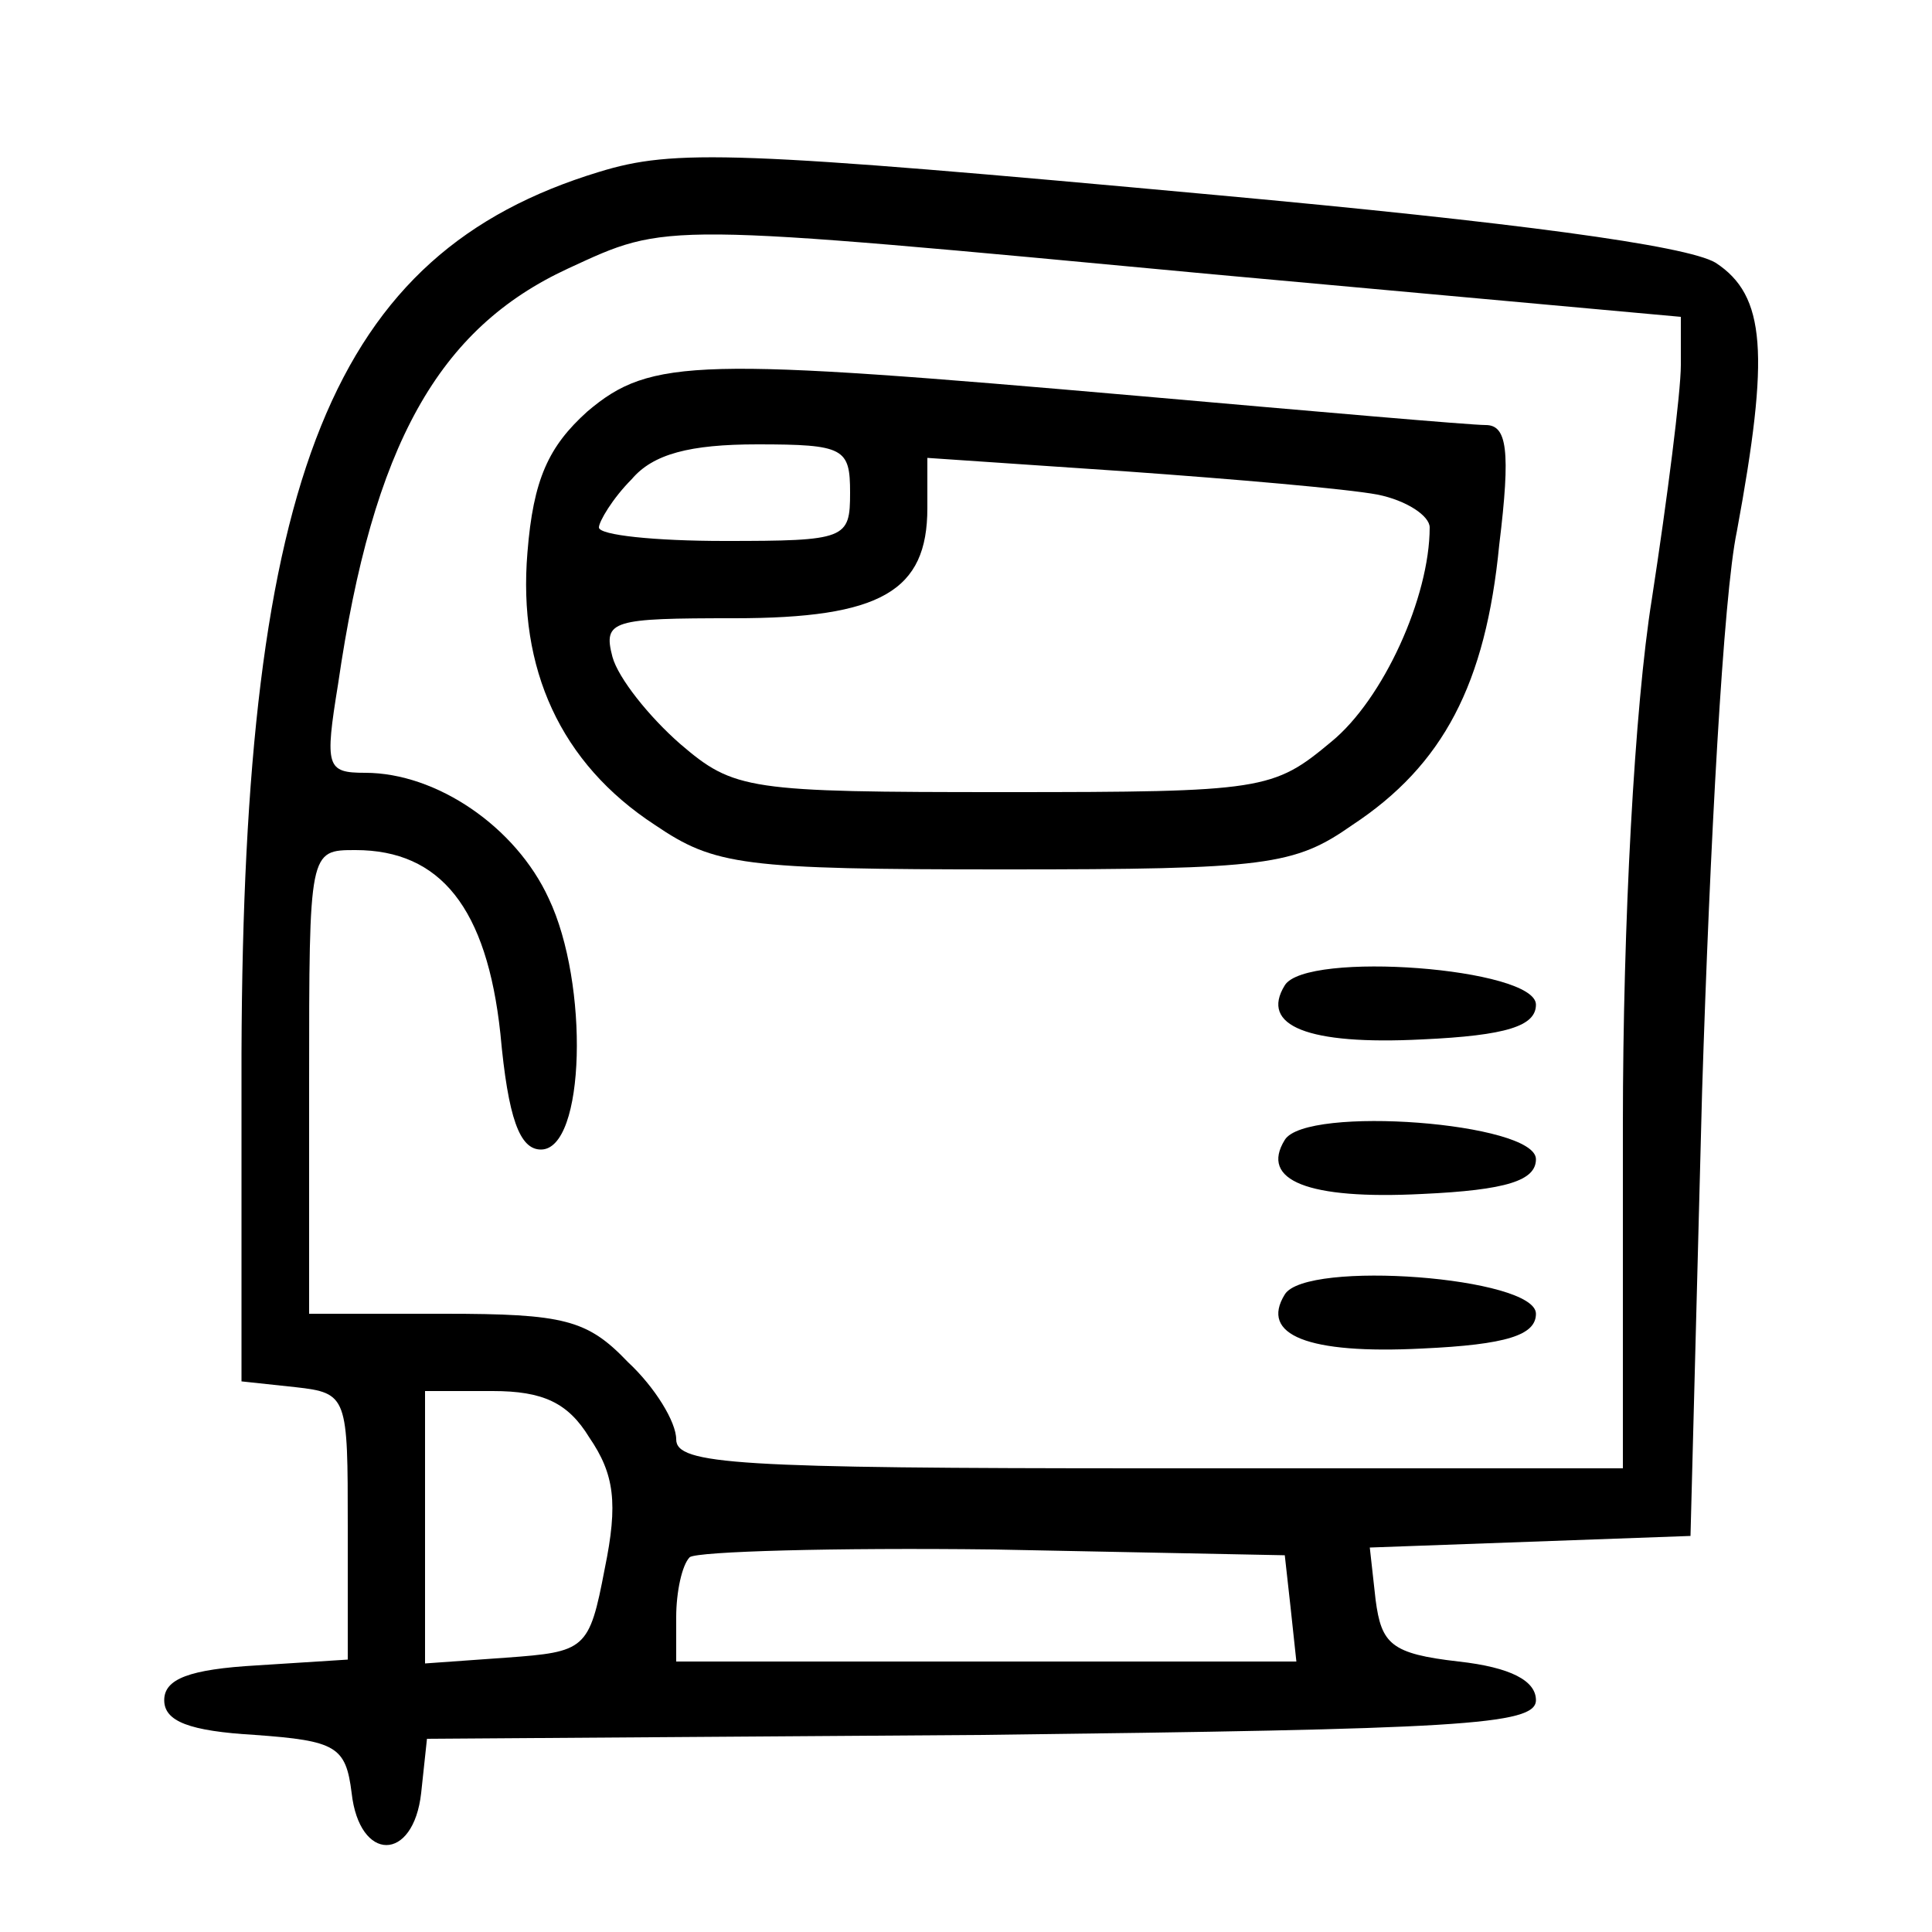
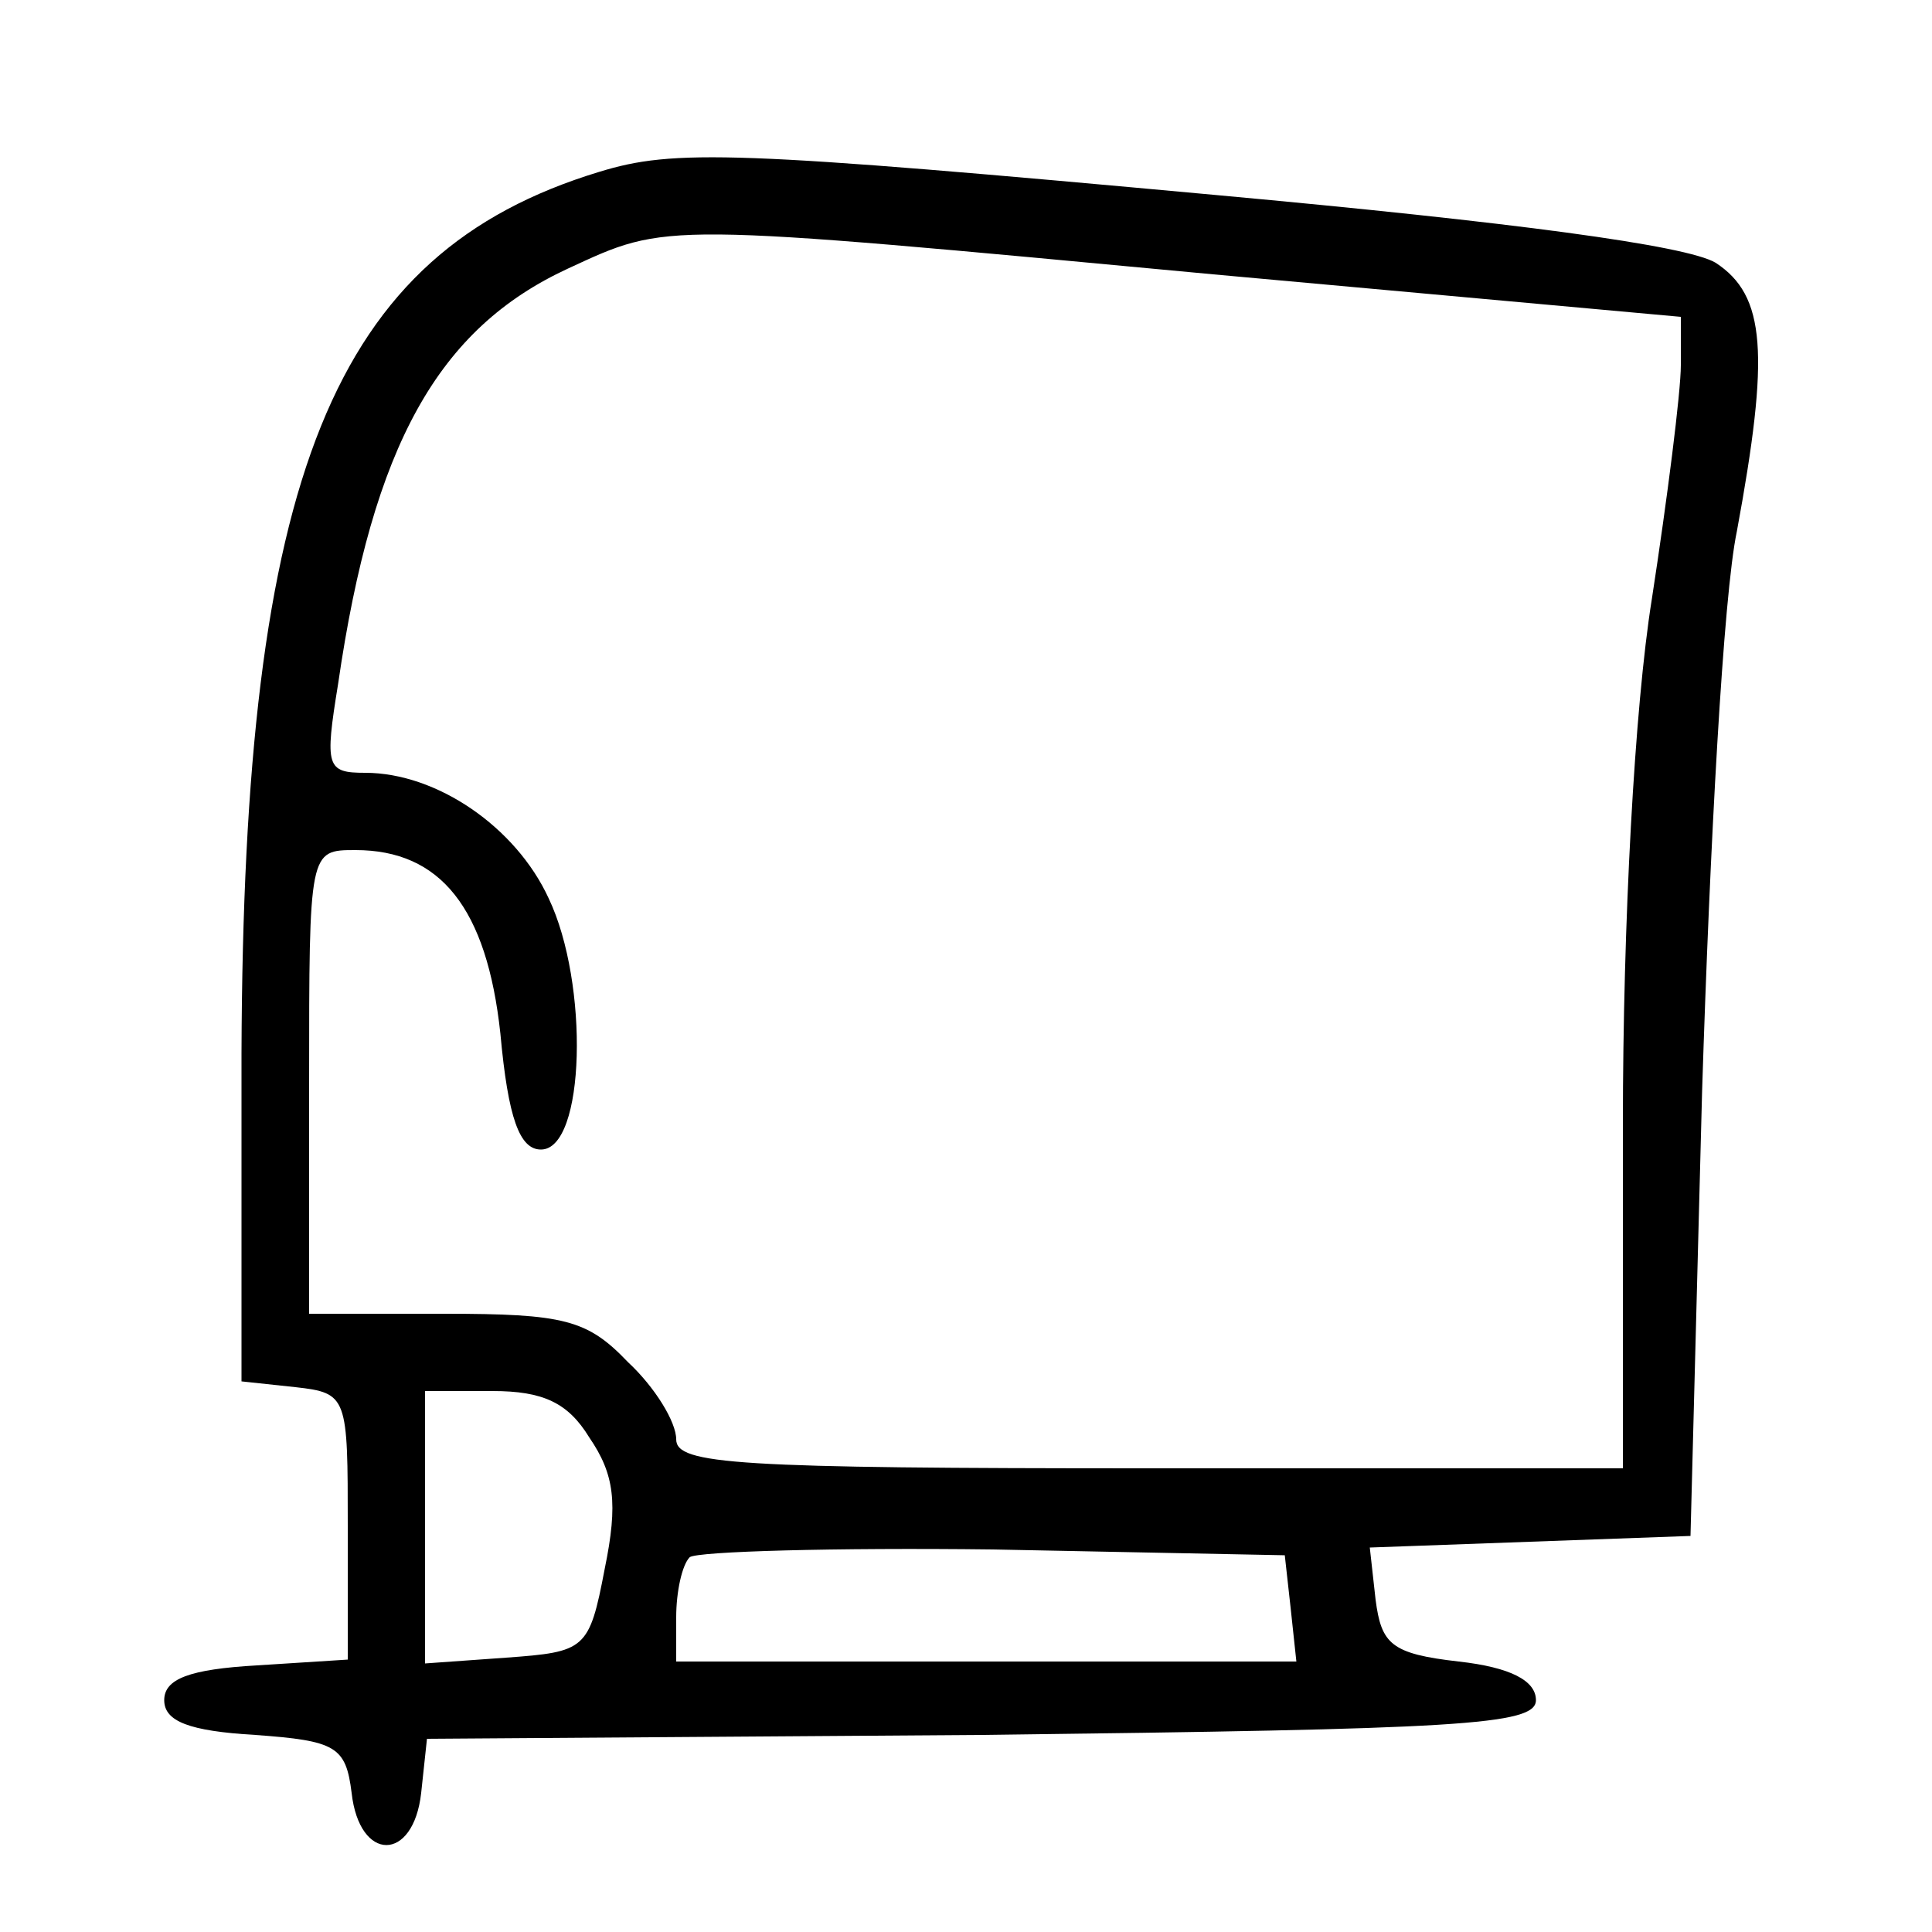
<svg xmlns="http://www.w3.org/2000/svg" version="1.0" width="100pt" height="100pt" viewBox="0 0 100 100" preserveAspectRatio="xMidYMid meet">
  <g transform="translate(0,100) scale(0.1,-0.1)" fill="#000000" stroke="none">
    <path d="M310 911 c-138 -42 -184 -157 -185 -456 l0 -170 28 -3 c27 -3 27 -5 27 -72 l0 -69 -47 -3 c-35 -2 -48 -7 -48 -18 0 -11 13 -16 47 -18 42 -3 47 -6 50 -30 4 -36 32 -36 36 0 l3 28 287 2 c247 3 287 5 287 18 0 10 -13 17 -40 20 -35 4 -40 9 -43 32 l-3 27 83 3 83 3 6 230 c4 127 11 257 18 290 17 92 15 122 -11 139 -15 9 -105 21 -258 35 -250 23 -281 24 -320 12z m318 -53 l242 -22 0 -25 c0 -14 -7 -69 -15 -121 -9 -56 -15 -168 -15 -272 l0 -178 -245 0 c-214 0 -245 2 -245 15 0 9 -11 27 -25 40 -21 22 -33 25 -95 25 l-70 0 0 120 c0 120 0 120 24 120 44 0 68 -30 75 -95 4 -44 10 -60 21 -60 23 0 25 86 4 130 -17 37 -58 65 -95 65 -20 0 -21 3 -14 46 18 124 52 184 119 215 52 24 46 24 334 -3z m-323 -602 c13 -19 15 -34 8 -68 -8 -42 -10 -43 -51 -46 l-42 -3 0 70 0 71 35 0 c26 0 39 -6 50 -24z m363 -88 l3 -28 -160 0 -161 0 0 23 c0 13 3 27 7 31 4 3 75 5 157 4 l151 -3 3 -27z" />
-     <path d="M304 787 c-20 -18 -28 -35 -31 -73 -5 -60 17 -109 66 -141 31 -21 45 -23 181 -23 136 0 150 2 180 23 47 31 69 73 76 145 6 49 4 62 -7 62 -8 0 -88 7 -179 15 -229 20 -253 20 -286 -8z m136 -42 c0 -24 -2 -25 -65 -25 -36 0 -65 3 -65 7 0 3 7 15 17 25 11 13 30 18 65 18 45 0 48 -2 48 -25z m273 -1 c15 -3 27 -11 27 -17 0 -36 -24 -89 -51 -111 -30 -25 -35 -26 -169 -26 -133 0 -140 1 -168 25 -16 14 -32 34 -35 45 -5 19 0 20 63 20 76 0 100 14 100 57 l0 26 103 -7 c56 -4 114 -9 130 -12z" />
-     <path d="M665 490 c-13 -21 12 -31 71 -28 44 2 59 7 59 18 0 19 -119 28 -130 10z" />
-     <path d="M665 410 c-13 -21 12 -31 71 -28 44 2 59 7 59 18 0 19 -119 28 -130 10z" />
-     <path d="M665 330 c-13 -21 12 -31 71 -28 44 2 59 7 59 18 0 19 -119 28 -130 10z" />
  </g>
</svg>